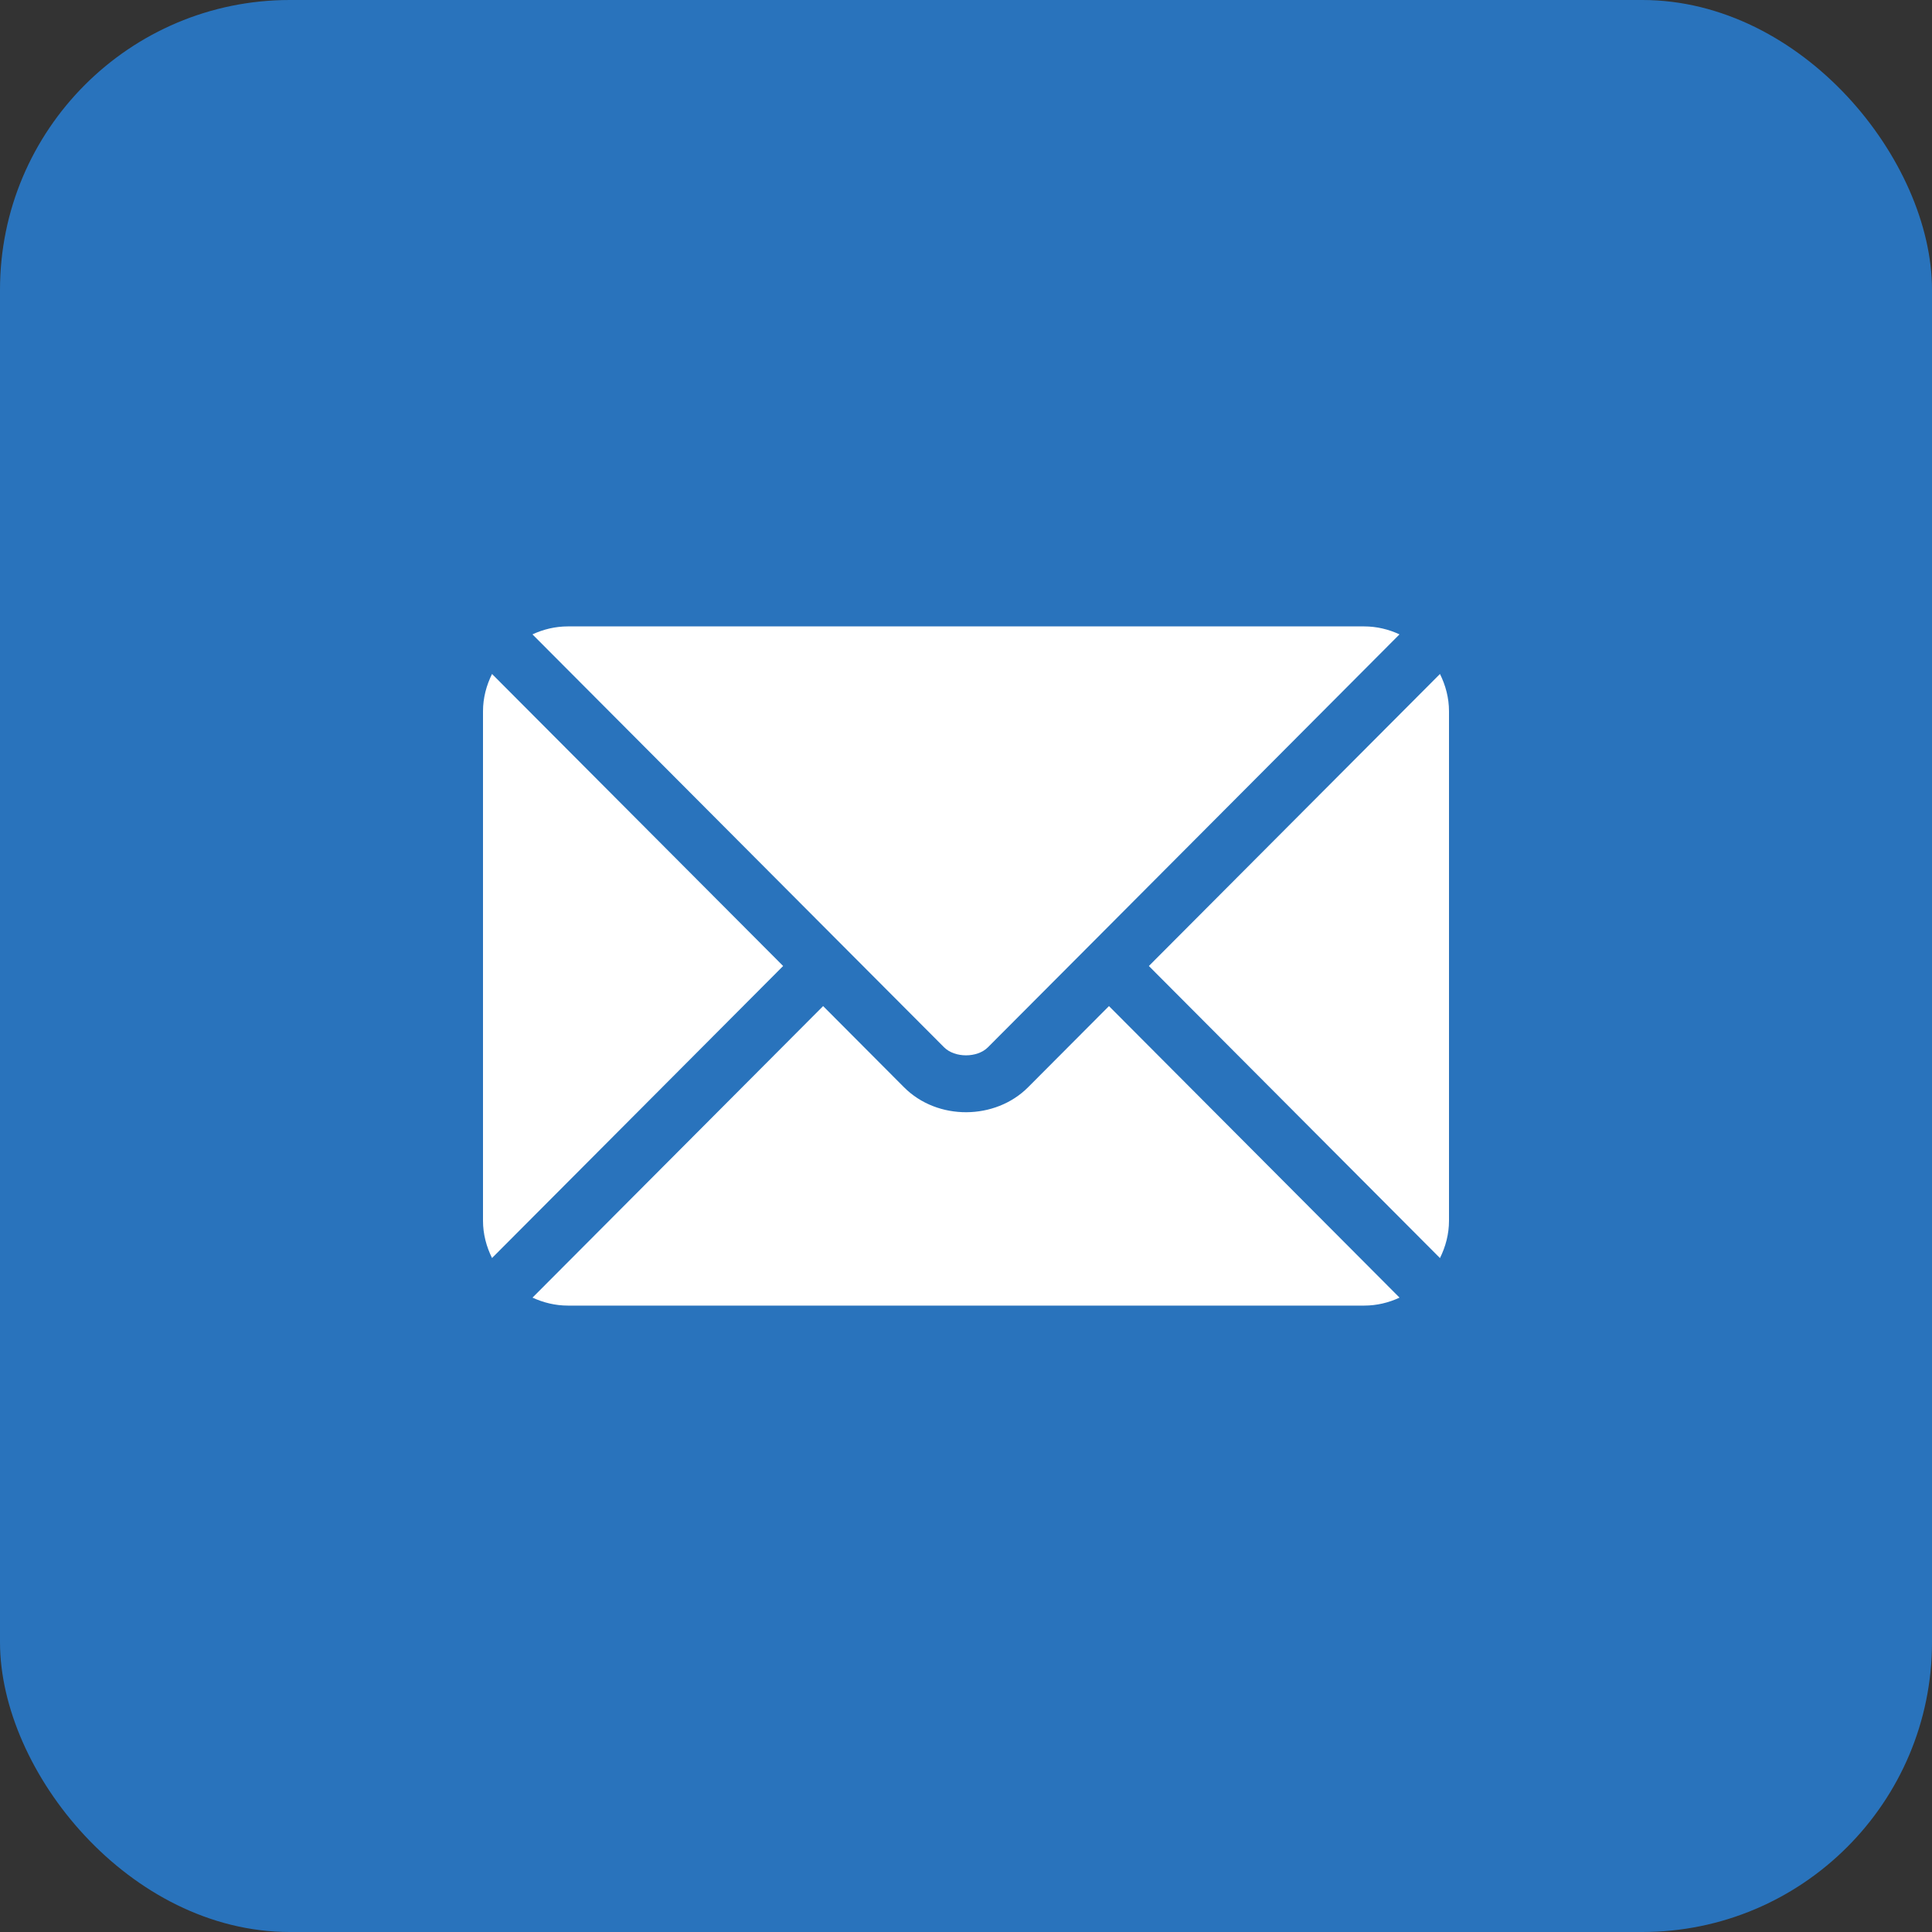
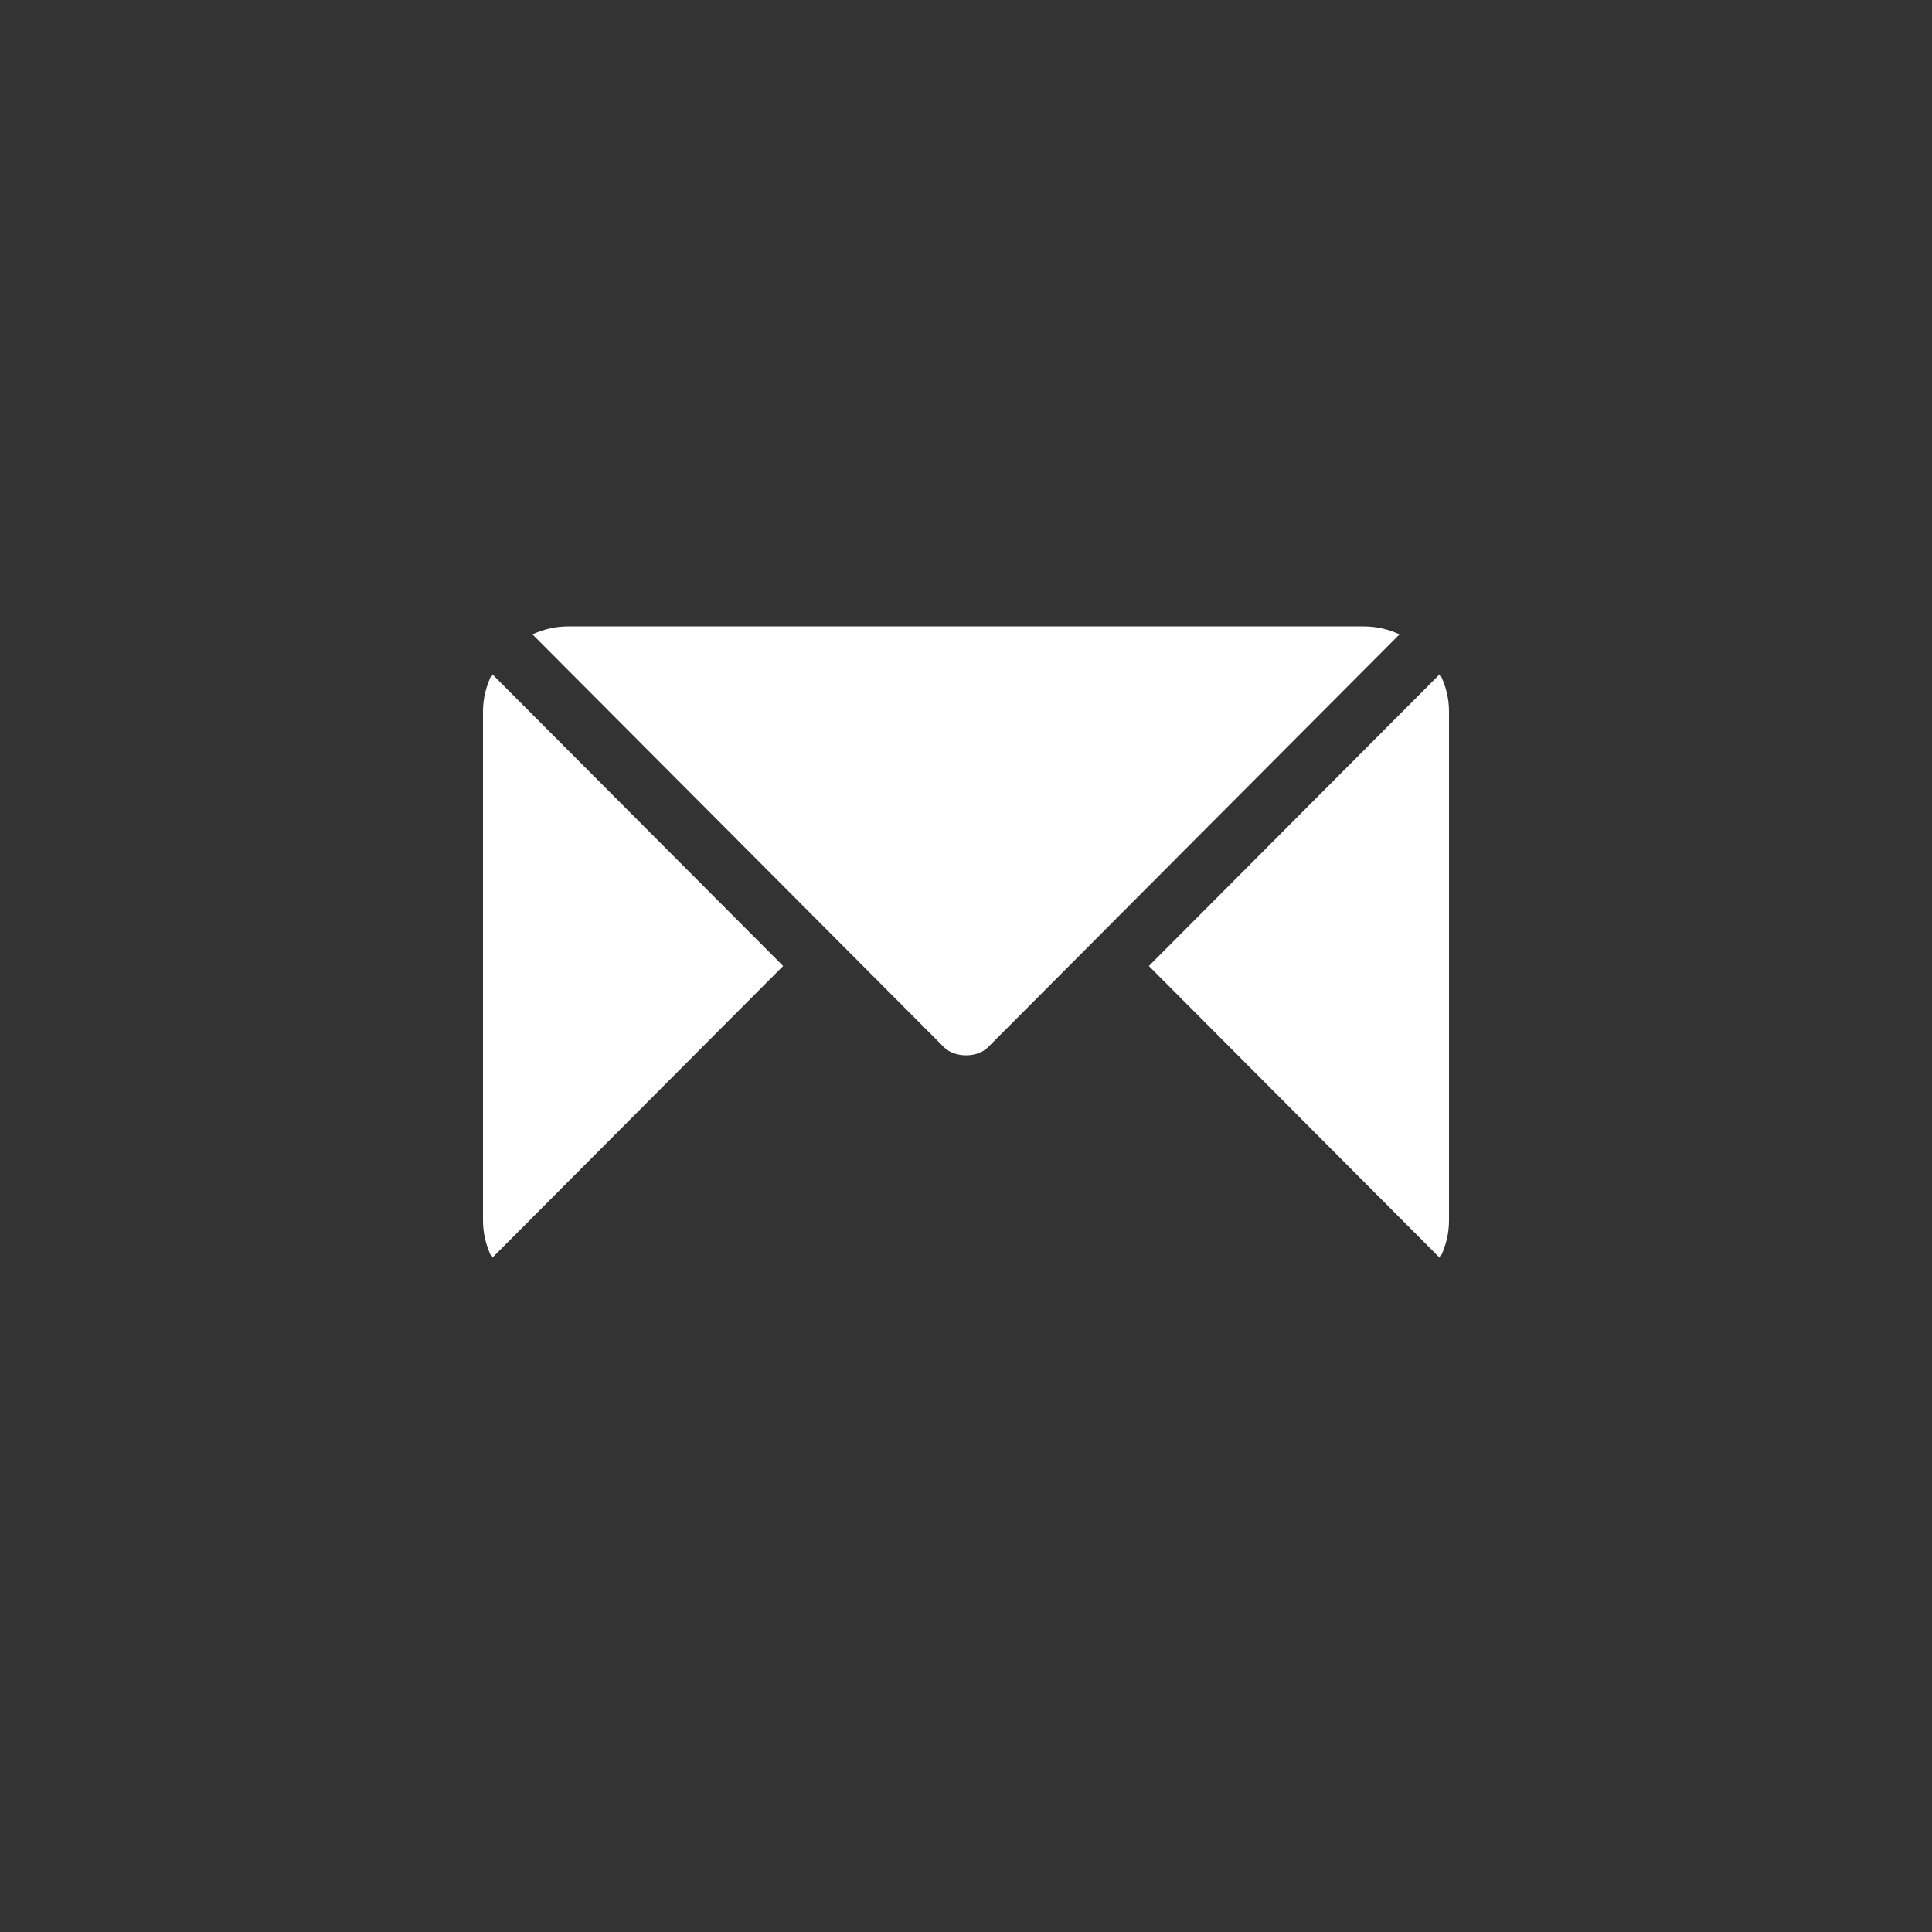
<svg xmlns="http://www.w3.org/2000/svg" width="40" height="40" viewBox="0 0 40 40" fill="none">
  <rect x="0" y="0" width="40" height="40" fill="#333333" stroke="none" />
-   <rect width="40" height="40" rx="6" fill="#2973BC" />
-   <path d="M22.96 20.83L21.285 22.511C20.606 23.192 19.411 23.207 18.717 22.511L17.042 20.83L11.025 26.866C11.249 26.969 11.496 27.031 11.759 27.031H28.243C28.506 27.031 28.753 26.97 28.976 26.866L22.96 20.83Z" fill="white" />
  <path d="M28.242 12.969H11.758C11.495 12.969 11.248 13.03 11.024 13.134L17.453 19.584C17.454 19.585 17.454 19.585 17.455 19.585C17.455 19.585 17.455 19.586 17.455 19.586L19.546 21.683C19.768 21.905 20.233 21.905 20.454 21.683L22.544 19.587C22.544 19.587 22.545 19.586 22.545 19.585C22.545 19.585 22.546 19.585 22.547 19.584L28.975 13.134C28.752 13.03 28.505 12.969 28.242 12.969ZM10.187 13.954C10.071 14.188 10 14.448 10 14.727V25.273C10 25.552 10.071 25.812 10.187 26.046L16.214 20L10.187 13.954ZM29.813 13.954L23.786 20L29.813 26.047C29.929 25.812 30 25.552 30 25.273V14.727C30 14.448 29.929 14.188 29.813 13.954Z" fill="white" />
</svg>